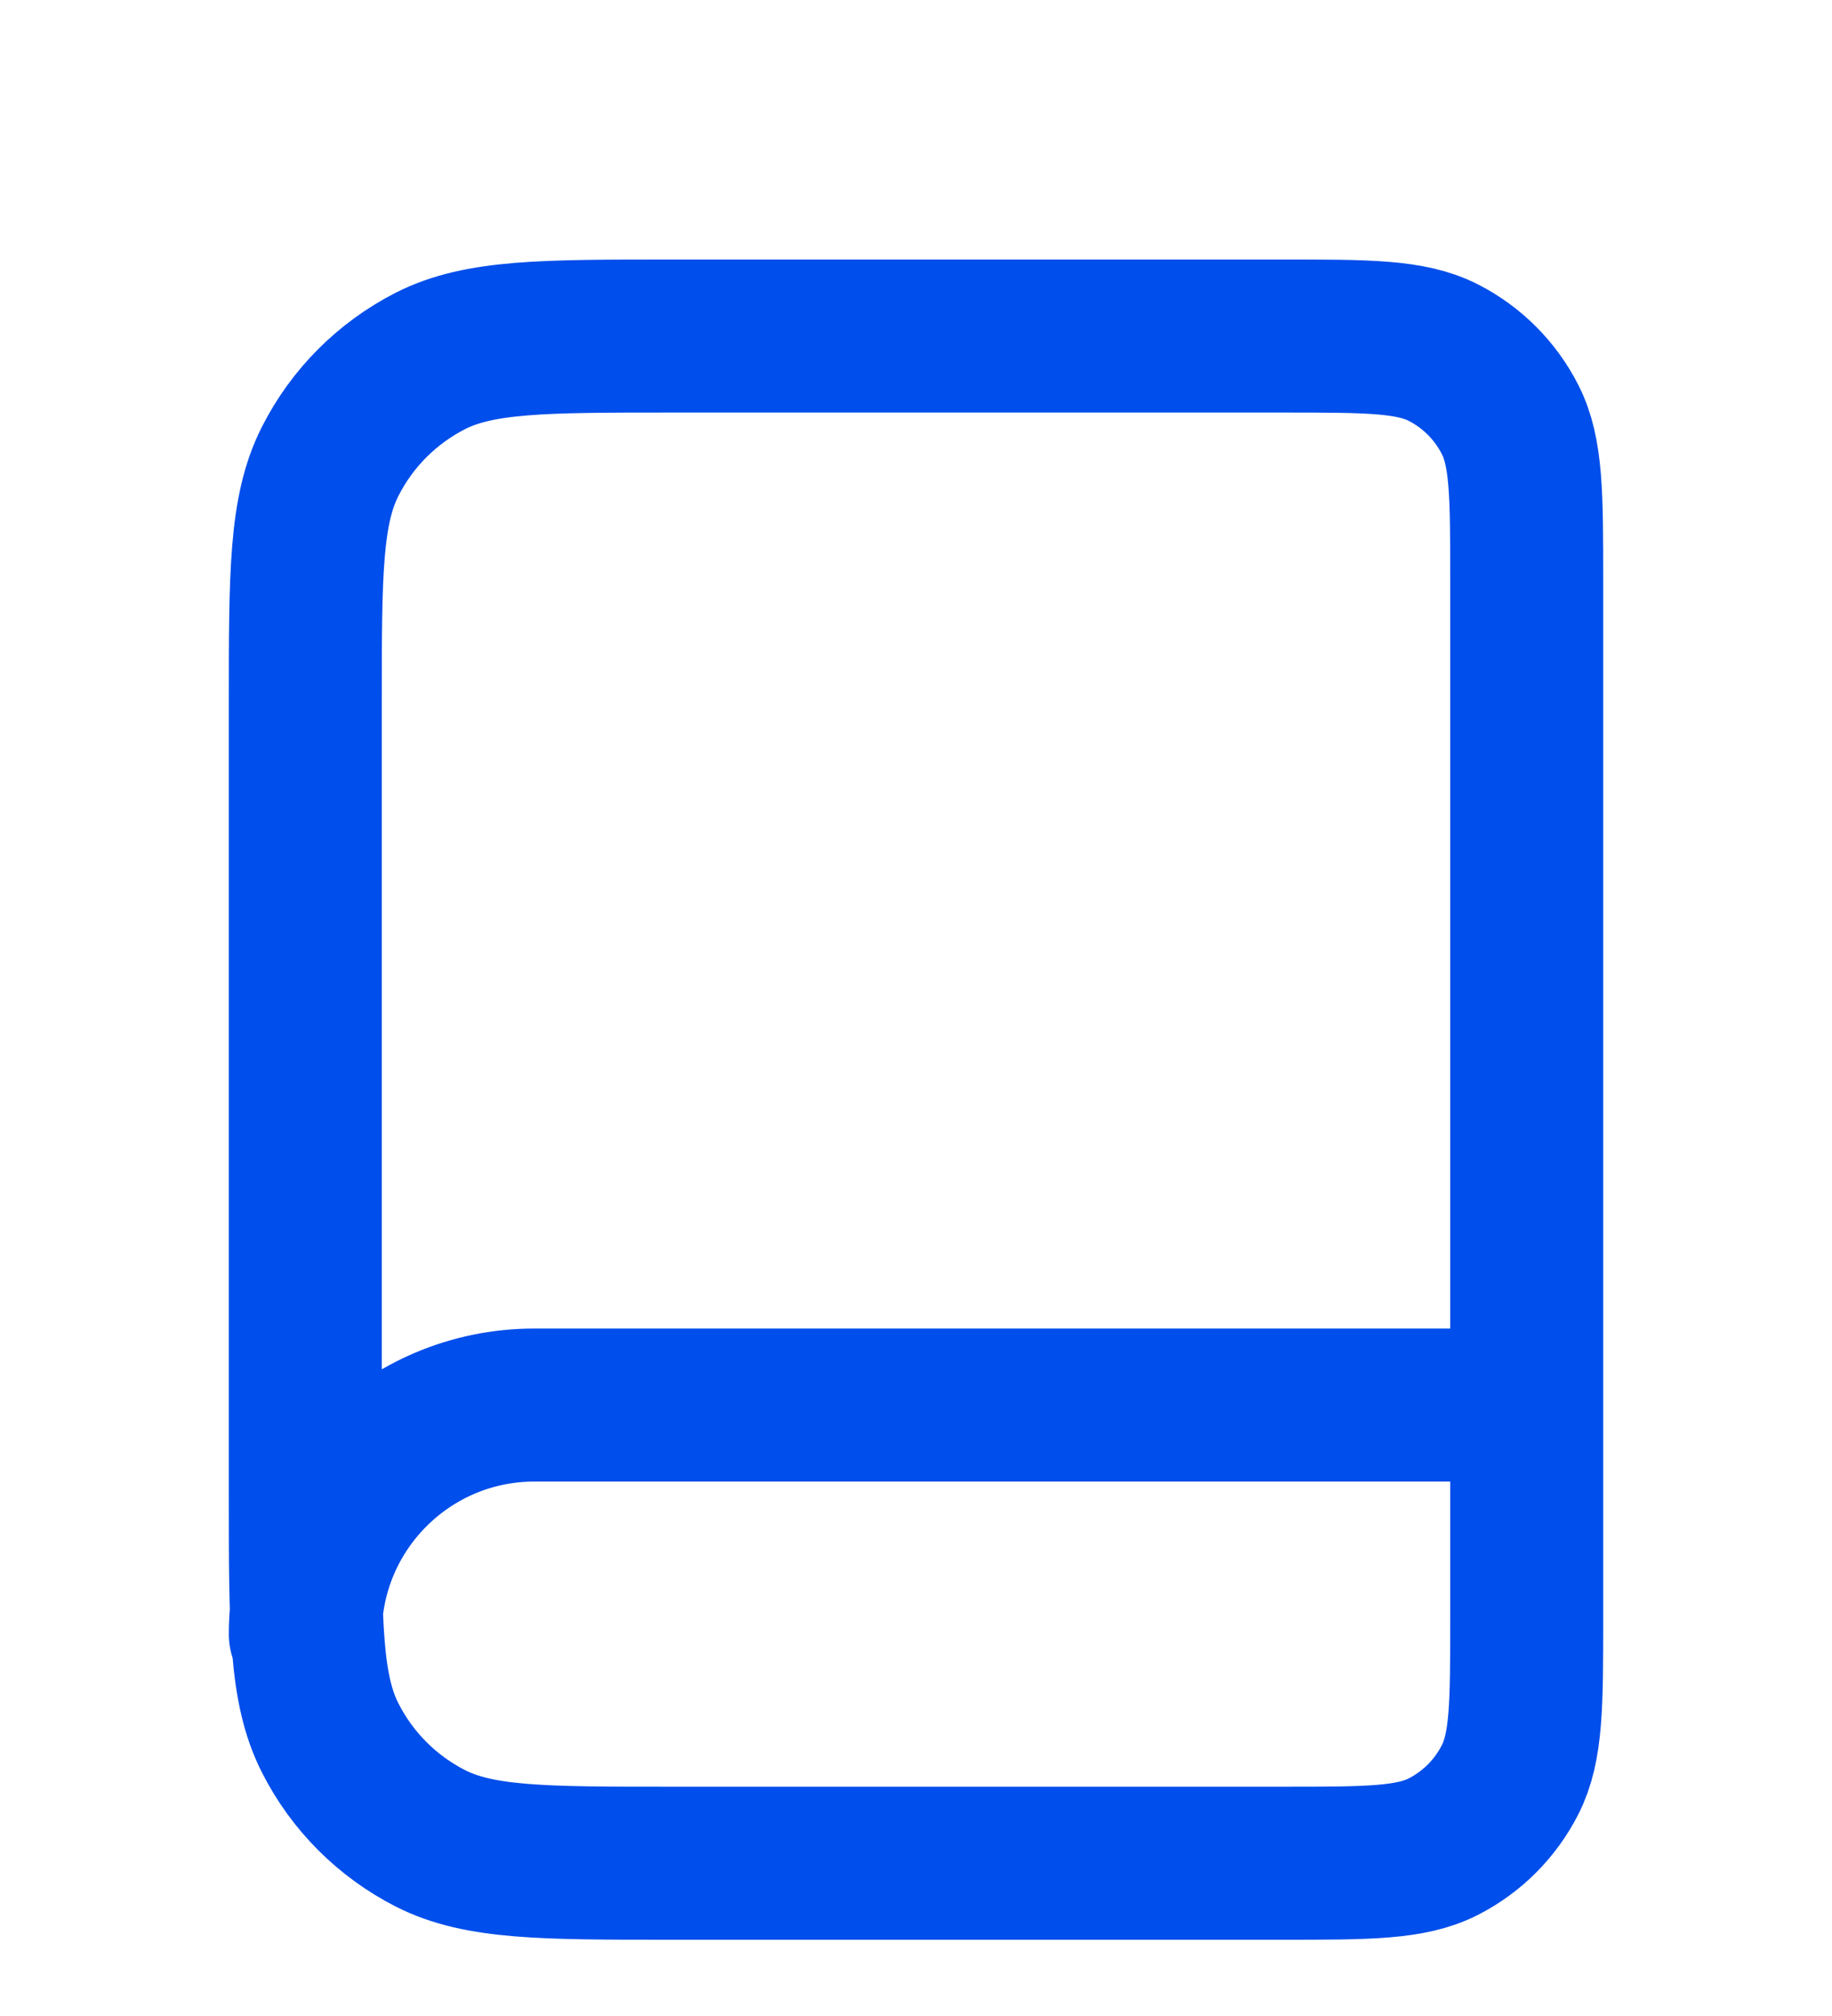
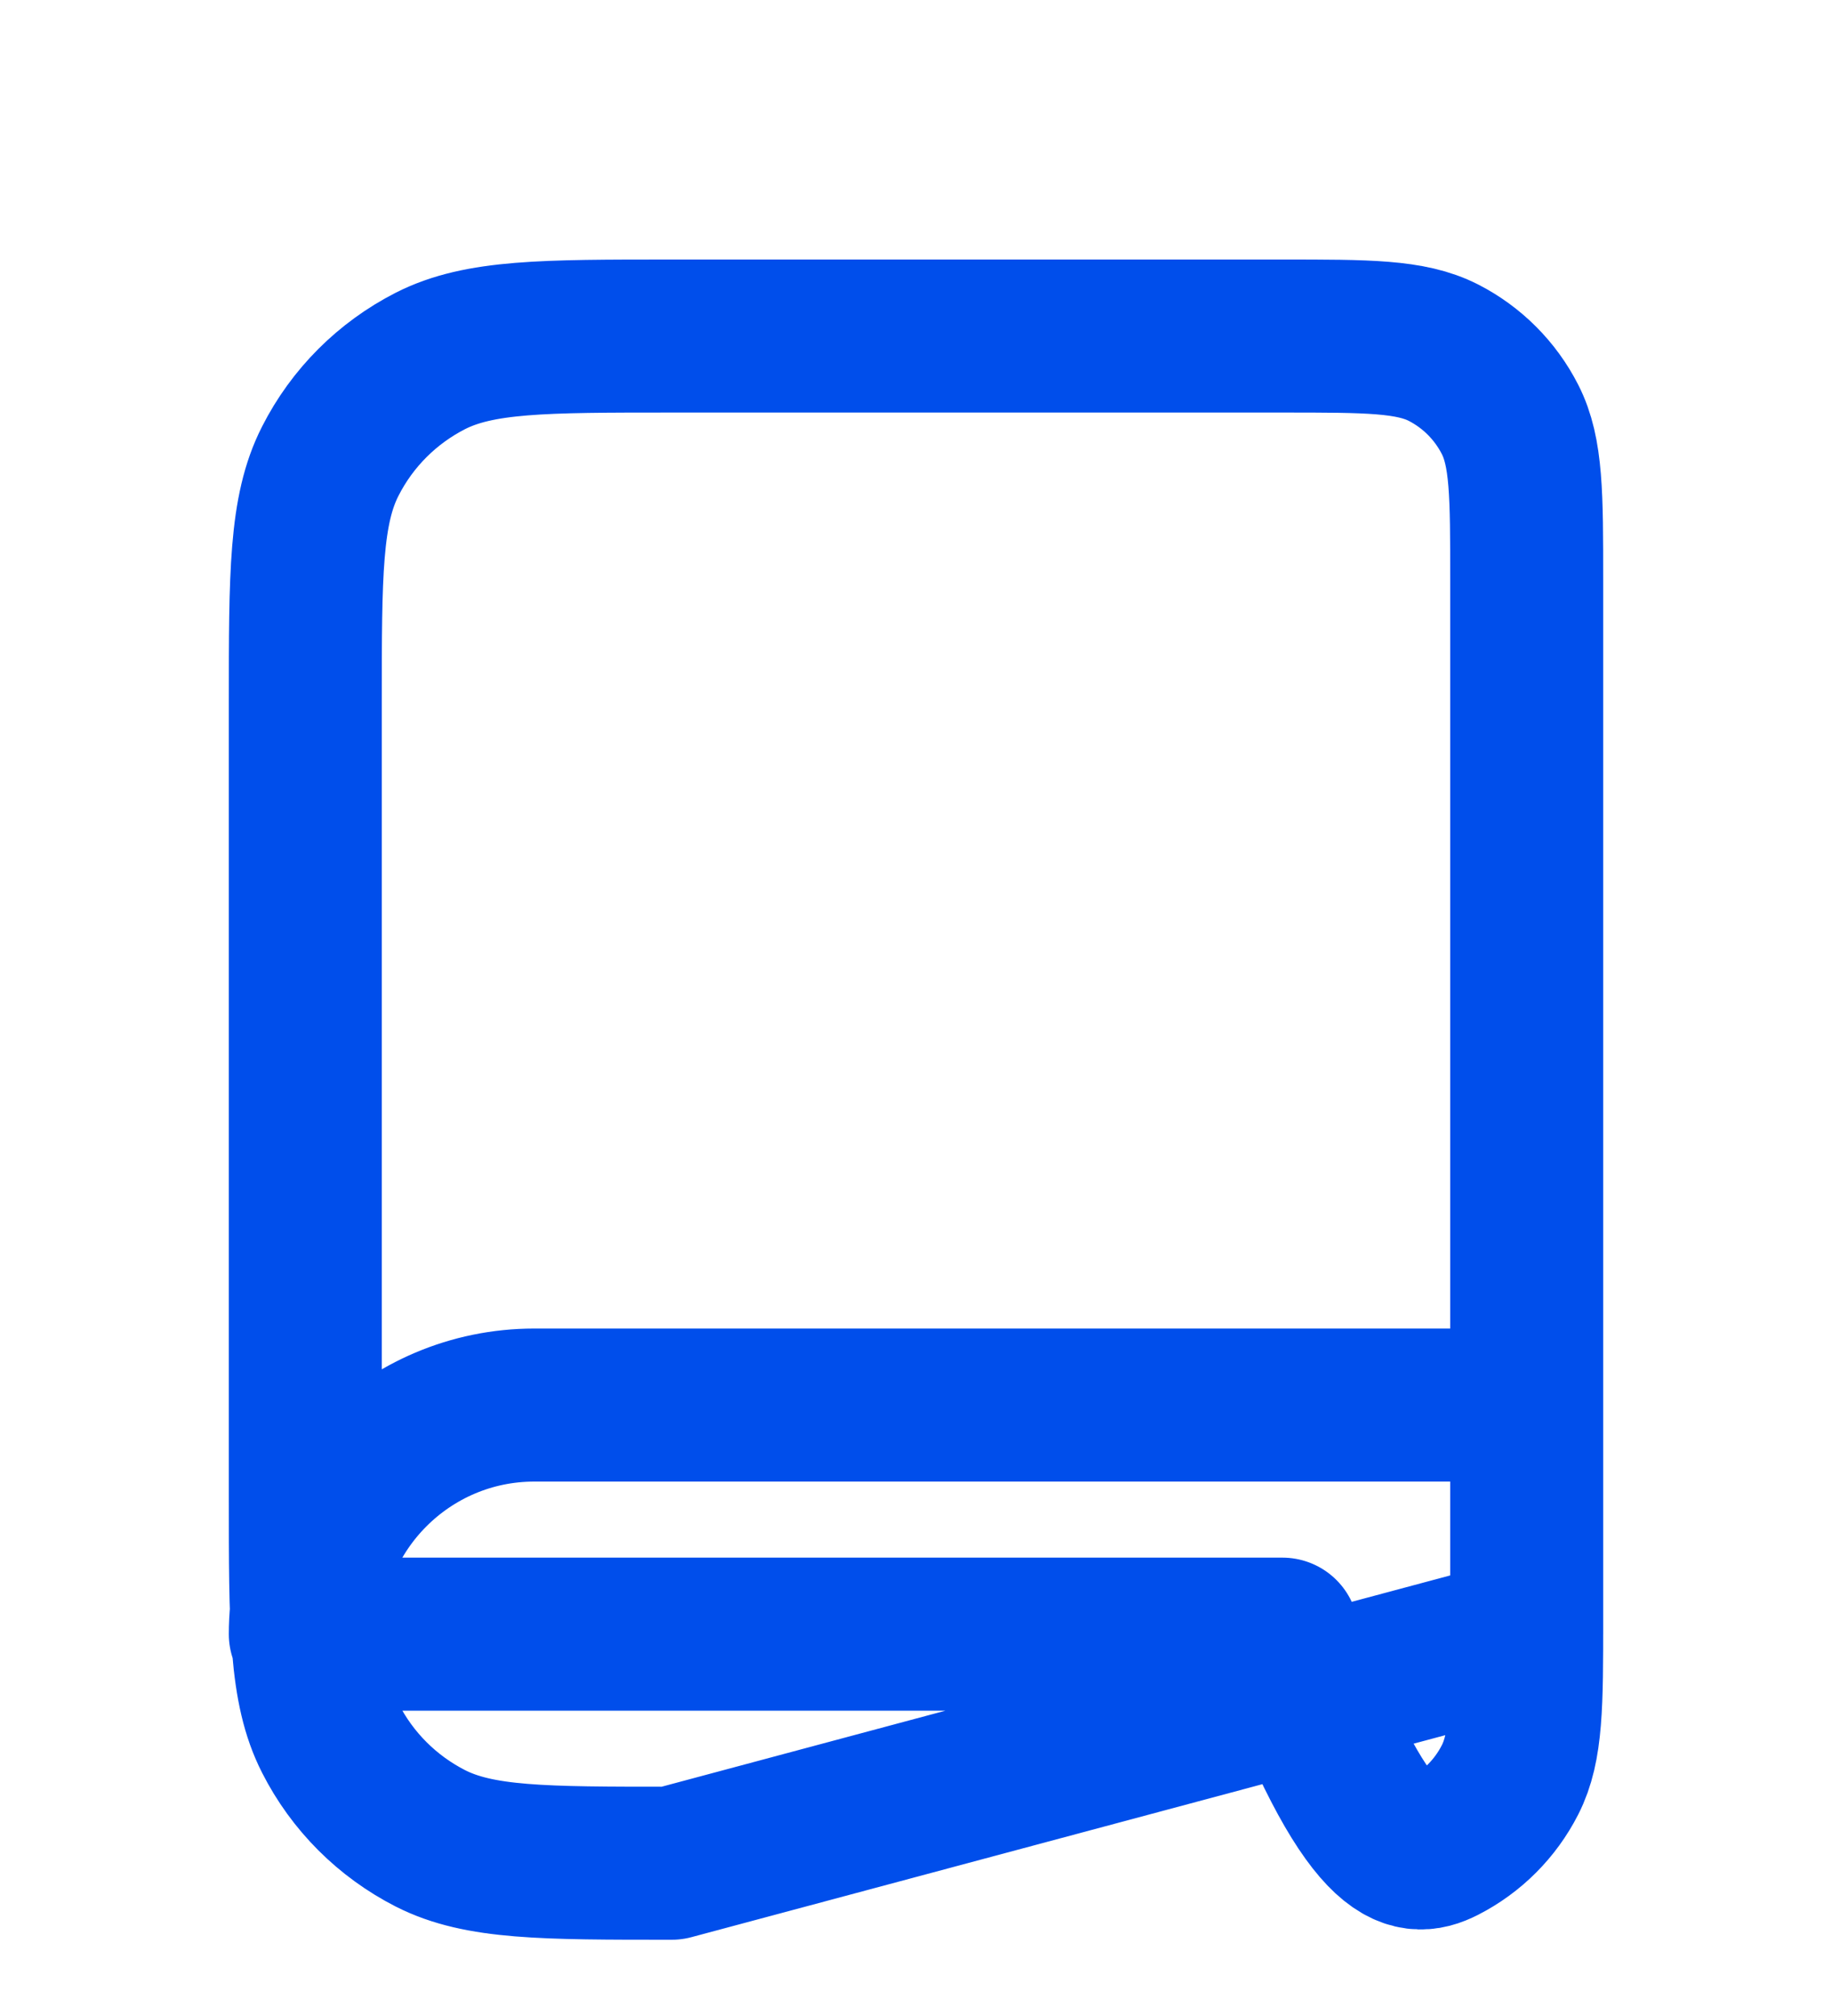
<svg xmlns="http://www.w3.org/2000/svg" width="20" height="22" viewBox="0 0 20 22" fill="none">
-   <path d="M16.667 17.833V15.333H5.833C4.453 15.333 3.333 16.453 3.333 17.833M7.333 20.333H14C14.933 20.333 15.4 20.333 15.757 20.152C16.07 19.992 16.325 19.737 16.485 19.423C16.667 19.067 16.667 18.6 16.667 17.667V6.333C16.667 5.4 16.667 4.933 16.485 4.577C16.325 4.263 16.07 4.008 15.757 3.848C15.4 3.667 14.933 3.667 14 3.667H7.333C5.933 3.667 5.233 3.667 4.698 3.939C4.228 4.179 3.845 4.561 3.606 5.032C3.333 5.566 3.333 6.267 3.333 7.667V16.333C3.333 17.733 3.333 18.433 3.606 18.968C3.845 19.439 4.228 19.821 4.698 20.061C5.233 20.333 5.933 20.333 7.333 20.333Z" stroke="#004EEB" stroke-width="1.67" stroke-linecap="round" stroke-linejoin="round" />
+   <path d="M16.667 17.833V15.333H5.833C4.453 15.333 3.333 16.453 3.333 17.833H14C14.933 20.333 15.4 20.333 15.757 20.152C16.07 19.992 16.325 19.737 16.485 19.423C16.667 19.067 16.667 18.6 16.667 17.667V6.333C16.667 5.4 16.667 4.933 16.485 4.577C16.325 4.263 16.07 4.008 15.757 3.848C15.4 3.667 14.933 3.667 14 3.667H7.333C5.933 3.667 5.233 3.667 4.698 3.939C4.228 4.179 3.845 4.561 3.606 5.032C3.333 5.566 3.333 6.267 3.333 7.667V16.333C3.333 17.733 3.333 18.433 3.606 18.968C3.845 19.439 4.228 19.821 4.698 20.061C5.233 20.333 5.933 20.333 7.333 20.333Z" stroke="#004EEB" stroke-width="1.67" stroke-linecap="round" stroke-linejoin="round" />
</svg>